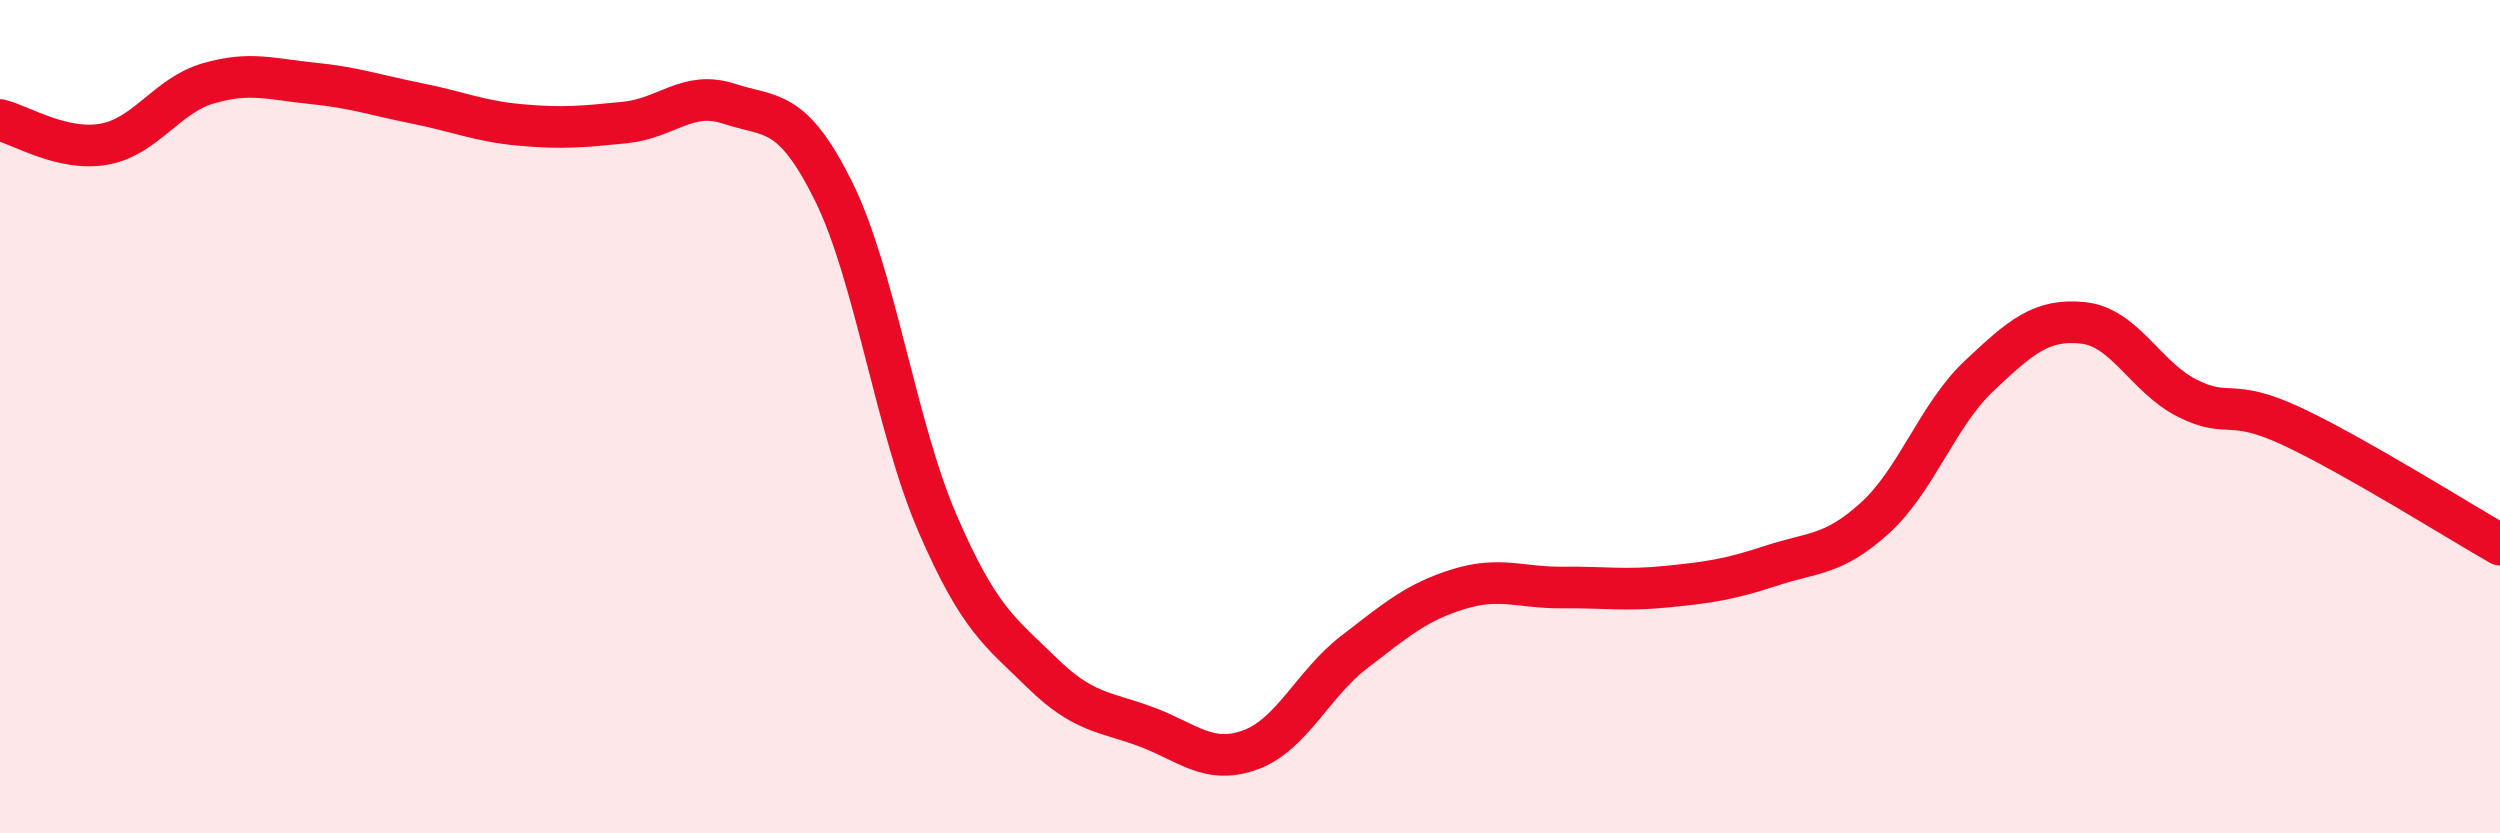
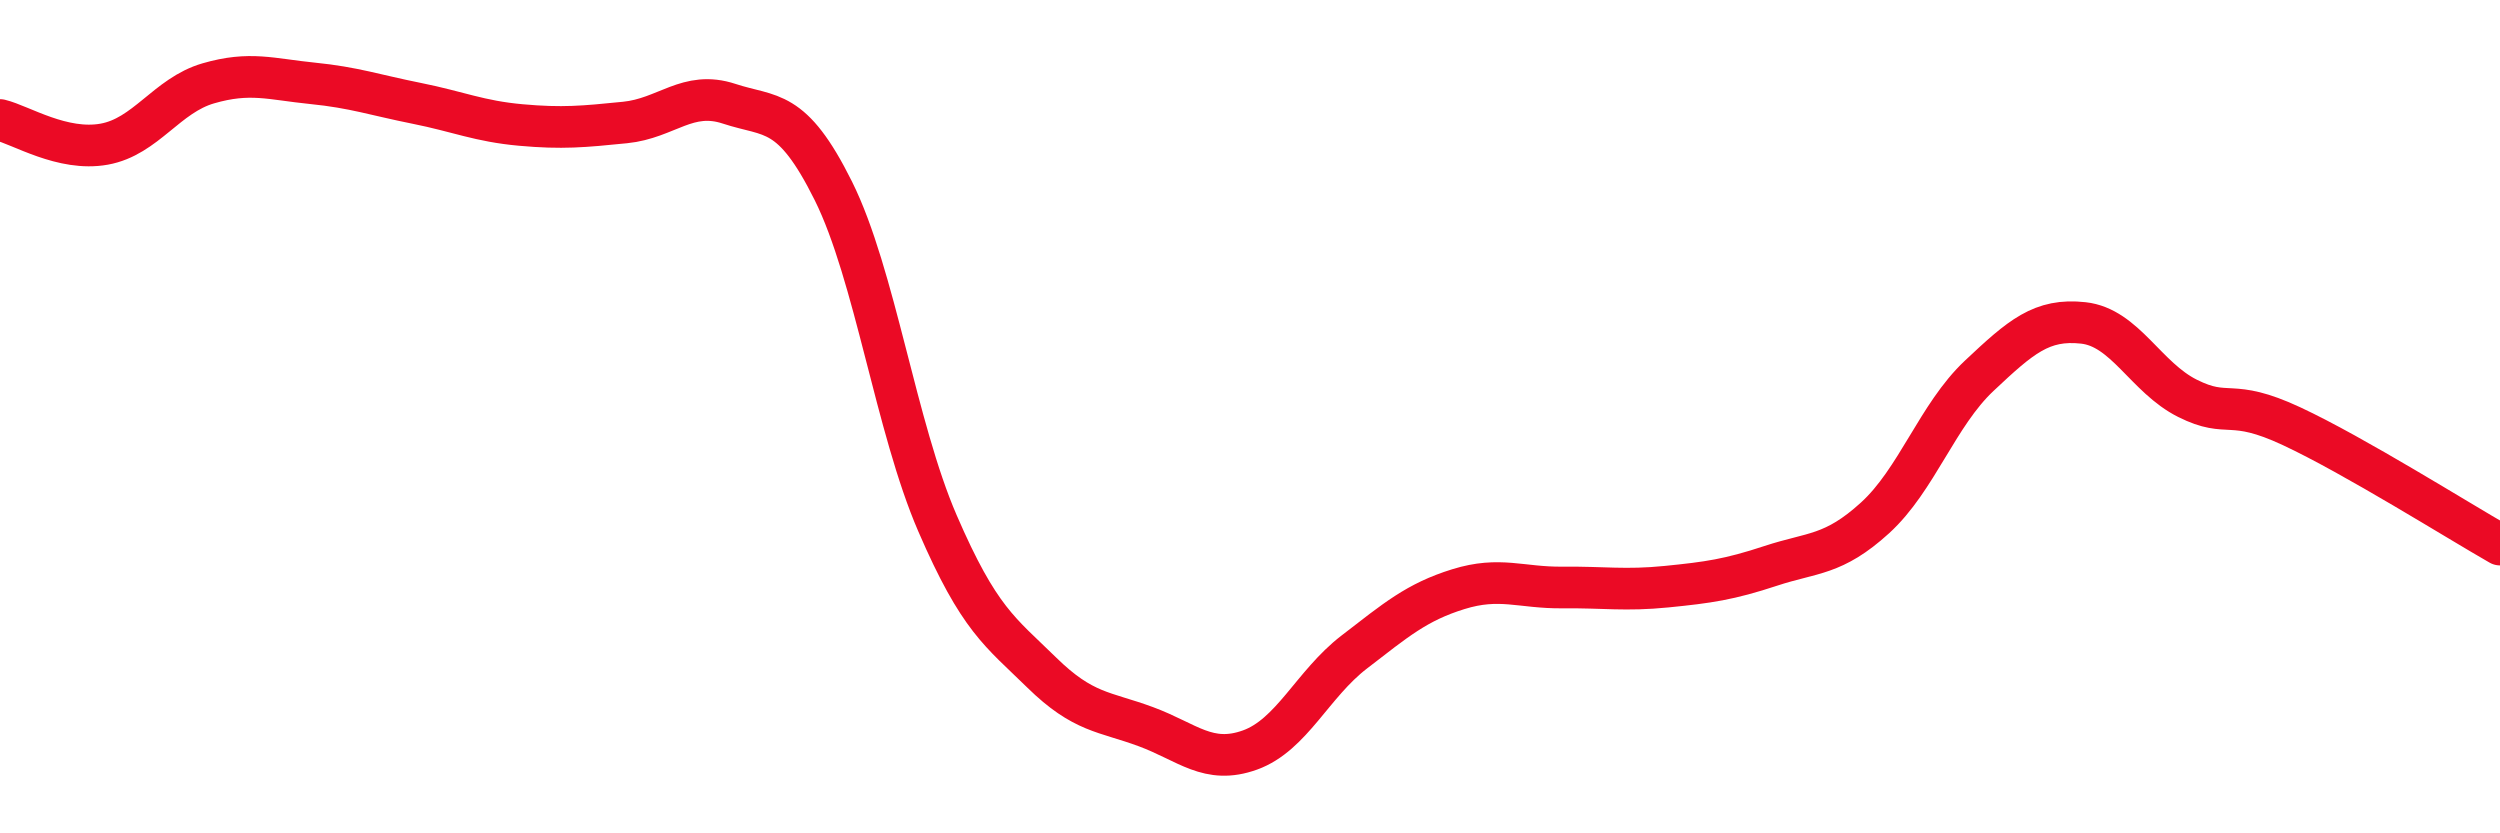
<svg xmlns="http://www.w3.org/2000/svg" width="60" height="20" viewBox="0 0 60 20">
-   <path d="M 0,2.88 C 0.5,3 1.5,3.64 2.5,3.46 C 3.5,3.28 4,2.29 5,2 C 6,1.71 6.5,1.9 7.5,2 C 8.5,2.1 9,2.28 10,2.48 C 11,2.68 11.5,2.91 12.5,3 C 13.5,3.09 14,3.04 15,2.94 C 16,2.84 16.5,2.16 17.5,2.49 C 18.5,2.82 19,2.57 20,4.58 C 21,6.59 21.5,10.25 22.5,12.56 C 23.5,14.87 24,15.16 25,16.14 C 26,17.12 26.5,17.07 27.5,17.44 C 28.5,17.81 29,18.36 30,18 C 31,17.64 31.5,16.42 32.5,15.65 C 33.5,14.88 34,14.45 35,14.14 C 36,13.83 36.5,14.11 37.5,14.1 C 38.5,14.09 39,14.18 40,14.08 C 41,13.98 41.5,13.91 42.5,13.58 C 43.5,13.25 44,13.34 45,12.43 C 46,11.52 46.5,9.96 47.5,9.02 C 48.5,8.08 49,7.64 50,7.75 C 51,7.86 51.5,9.06 52.5,9.56 C 53.5,10.06 53.5,9.53 55,10.23 C 56.5,10.93 59,12.5 60,13.07L60 20L0 20Z" fill="#EB0A25" opacity="0.1" stroke-linecap="round" stroke-linejoin="round" />
  <path d="M 0,2.88 C 0.5,3 1.5,3.64 2.5,3.46 C 3.5,3.28 4,2.29 5,2 C 6,1.71 6.5,1.9 7.5,2 C 8.5,2.1 9,2.28 10,2.48 C 11,2.68 11.5,2.91 12.5,3 C 13.5,3.09 14,3.04 15,2.94 C 16,2.84 16.5,2.16 17.5,2.49 C 18.5,2.82 19,2.57 20,4.58 C 21,6.59 21.5,10.25 22.5,12.56 C 23.5,14.87 24,15.16 25,16.14 C 26,17.12 26.5,17.07 27.5,17.44 C 28.5,17.81 29,18.36 30,18 C 31,17.64 31.5,16.42 32.5,15.65 C 33.5,14.88 34,14.45 35,14.14 C 36,13.83 36.5,14.11 37.5,14.1 C 38.5,14.09 39,14.18 40,14.08 C 41,13.98 41.5,13.91 42.5,13.58 C 43.5,13.25 44,13.34 45,12.43 C 46,11.52 46.5,9.96 47.5,9.02 C 48.5,8.08 49,7.64 50,7.75 C 51,7.86 51.5,9.06 52.5,9.56 C 53.5,10.06 53.5,9.53 55,10.23 C 56.5,10.93 59,12.5 60,13.07" stroke="#EB0A25" stroke-width="1" fill="none" stroke-linecap="round" stroke-linejoin="round" />
</svg>